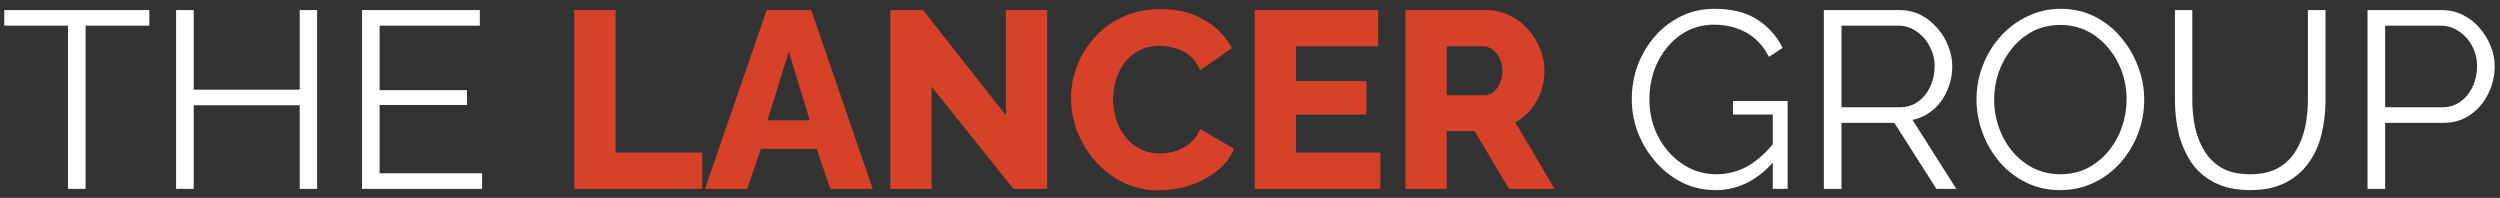
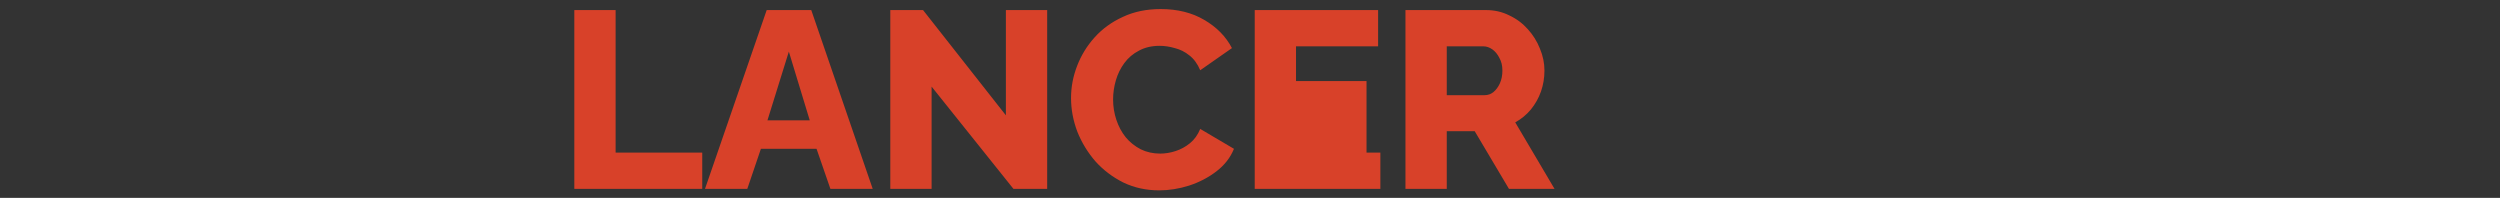
<svg xmlns="http://www.w3.org/2000/svg" width="278" height="22" viewBox="0 0 278 22" fill="none">
  <rect x="0" y="0" width="278" height="22" fill="#333333" stroke="none" />
-   <path d="M16.604 2.856H9.52V21H7.56V2.856H0.476V1.12H16.604V2.856ZM35.262 1.12V21H33.33V11.704H21.542V21H19.582V1.12H21.542V9.968H33.33V1.12H35.262ZM53.61 19.264V21H40.254V1.12H53.358V2.856H42.214V10.024H51.93V11.676H42.214V19.264H53.61ZM190.749 21.14C189.424 21.14 188.192 20.86 187.053 20.3C185.915 19.721 184.925 18.947 184.085 17.976C183.245 17.005 182.592 15.923 182.125 14.728C181.677 13.533 181.453 12.301 181.453 11.032C181.453 9.688 181.677 8.419 182.125 7.224C182.592 6.011 183.236 4.937 184.057 4.004C184.879 3.071 185.849 2.333 186.969 1.792C188.089 1.251 189.312 0.98 190.637 0.98C192.597 0.98 194.193 1.381 195.425 2.184C196.657 2.987 197.591 4.032 198.225 5.32L196.713 6.328C196.079 5.096 195.229 4.191 194.165 3.612C193.101 3.033 191.916 2.744 190.609 2.744C189.508 2.744 188.509 2.977 187.613 3.444C186.736 3.911 185.98 4.536 185.345 5.32C184.711 6.104 184.225 6.991 183.889 7.98C183.572 8.969 183.413 9.996 183.413 11.06C183.413 12.18 183.6 13.244 183.973 14.252C184.347 15.241 184.879 16.128 185.569 16.912C186.26 17.677 187.053 18.284 187.949 18.732C188.864 19.161 189.844 19.376 190.889 19.376C192.103 19.376 193.251 19.077 194.333 18.48C195.416 17.864 196.452 16.921 197.441 15.652V17.724C195.556 20.001 193.325 21.14 190.749 21.14ZM197.133 12.74H192.709V11.228H198.785V21H197.133V12.74ZM202.812 21V1.12H211.212C212.071 1.12 212.855 1.297 213.564 1.652C214.274 2.007 214.89 2.492 215.412 3.108C215.954 3.705 216.364 4.377 216.644 5.124C216.943 5.852 217.092 6.599 217.092 7.364C217.092 8.316 216.906 9.212 216.532 10.052C216.178 10.892 215.664 11.601 214.992 12.18C214.339 12.759 213.564 13.141 212.668 13.328L217.54 21H215.328L210.652 13.664H204.772V21H202.812ZM204.772 11.928H211.268C212.052 11.928 212.734 11.713 213.312 11.284C213.891 10.855 214.339 10.295 214.656 9.604C214.974 8.895 215.132 8.148 215.132 7.364C215.132 6.561 214.946 5.824 214.572 5.152C214.218 4.461 213.732 3.911 213.116 3.5C212.519 3.071 211.847 2.856 211.1 2.856H204.772V11.928ZM229.113 21.14C227.713 21.14 226.444 20.86 225.305 20.3C224.167 19.74 223.187 18.984 222.365 18.032C221.544 17.061 220.909 15.979 220.461 14.784C220.013 13.571 219.789 12.329 219.789 11.06C219.789 9.735 220.023 8.475 220.489 7.28C220.956 6.067 221.609 4.993 222.449 4.06C223.308 3.108 224.307 2.361 225.445 1.82C226.584 1.26 227.816 0.98 229.141 0.98C230.541 0.98 231.811 1.269 232.949 1.848C234.088 2.427 235.059 3.201 235.861 4.172C236.683 5.143 237.317 6.225 237.765 7.42C238.213 8.615 238.437 9.837 238.437 11.088C238.437 12.413 238.204 13.683 237.737 14.896C237.271 16.091 236.617 17.164 235.777 18.116C234.937 19.049 233.948 19.787 232.809 20.328C231.671 20.869 230.439 21.14 229.113 21.14ZM221.749 11.06C221.749 12.143 221.927 13.188 222.281 14.196C222.636 15.185 223.14 16.072 223.793 16.856C224.447 17.621 225.221 18.237 226.117 18.704C227.032 19.152 228.031 19.376 229.113 19.376C230.252 19.376 231.269 19.143 232.165 18.676C233.08 18.191 233.855 17.556 234.489 16.772C235.143 15.969 235.637 15.073 235.973 14.084C236.309 13.095 236.477 12.087 236.477 11.06C236.477 9.977 236.3 8.941 235.945 7.952C235.591 6.963 235.077 6.076 234.405 5.292C233.752 4.508 232.977 3.892 232.081 3.444C231.185 2.996 230.196 2.772 229.113 2.772C227.993 2.772 226.976 3.005 226.061 3.472C225.165 3.939 224.391 4.573 223.737 5.376C223.103 6.16 222.608 7.047 222.253 8.036C221.917 9.025 221.749 10.033 221.749 11.06ZM250.225 21.14C248.657 21.14 247.331 20.86 246.249 20.3C245.166 19.74 244.307 18.993 243.673 18.06C243.038 17.108 242.571 16.035 242.273 14.84C241.993 13.645 241.853 12.413 241.853 11.144V1.12H243.785V11.144C243.785 12.171 243.887 13.179 244.093 14.168C244.317 15.157 244.671 16.044 245.157 16.828C245.642 17.612 246.295 18.237 247.117 18.704C247.938 19.152 248.965 19.376 250.197 19.376C251.466 19.376 252.511 19.143 253.333 18.676C254.173 18.191 254.826 17.556 255.293 16.772C255.778 15.988 256.123 15.111 256.329 14.14C256.534 13.151 256.637 12.152 256.637 11.144V1.12H258.597V11.144C258.597 12.469 258.447 13.739 258.149 14.952C257.85 16.165 257.365 17.229 256.693 18.144C256.039 19.059 255.181 19.787 254.117 20.328C253.053 20.869 251.755 21.14 250.225 21.14ZM263.269 21V1.12H271.501C272.36 1.12 273.144 1.297 273.853 1.652C274.581 2.007 275.207 2.492 275.729 3.108C276.252 3.705 276.663 4.377 276.961 5.124C277.26 5.852 277.409 6.599 277.409 7.364C277.409 8.447 277.167 9.473 276.681 10.444C276.215 11.396 275.552 12.171 274.693 12.768C273.835 13.365 272.827 13.664 271.669 13.664H265.229V21H263.269ZM265.229 11.928H271.585C272.369 11.928 273.051 11.713 273.629 11.284C274.208 10.855 274.656 10.295 274.973 9.604C275.291 8.913 275.449 8.167 275.449 7.364C275.449 6.543 275.263 5.787 274.889 5.096C274.516 4.405 274.021 3.864 273.405 3.472C272.808 3.061 272.145 2.856 271.417 2.856H265.229V11.928Z" fill="white" />
-   <path d="M63.865 21V1.12H68.457V16.968H78.089V21H63.865ZM85.256 1.12H90.212L97.044 21H92.34L90.8 16.548H84.612L83.1 21H78.396L85.256 1.12ZM90.044 13.384L87.72 5.74L85.34 13.384H90.044ZM103.594 9.632V21H99.002V1.12H102.642L111.854 12.824V1.12H116.446V21H112.694L103.594 9.632ZM119.1 10.892C119.1 9.679 119.324 8.493 119.772 7.336C120.22 6.16 120.873 5.096 121.732 4.144C122.59 3.192 123.636 2.436 124.868 1.876C126.1 1.297 127.5 1.008 129.068 1.008C130.934 1.008 132.549 1.409 133.912 2.212C135.293 3.015 136.32 4.06 136.992 5.348L133.464 7.812C133.165 7.103 132.764 6.552 132.26 6.16C131.774 5.768 131.233 5.497 130.636 5.348C130.057 5.18 129.497 5.096 128.956 5.096C128.078 5.096 127.313 5.273 126.66 5.628C126.006 5.964 125.465 6.421 125.036 7C124.606 7.579 124.289 8.223 124.084 8.932C123.878 9.641 123.776 10.351 123.776 11.06C123.776 11.844 123.897 12.6 124.14 13.328C124.382 14.056 124.728 14.7 125.176 15.26C125.642 15.82 126.202 16.268 126.856 16.604C127.509 16.921 128.228 17.08 129.012 17.08C129.572 17.08 130.141 16.987 130.72 16.8C131.298 16.613 131.83 16.324 132.316 15.932C132.82 15.521 133.202 14.989 133.464 14.336L137.216 16.548C136.824 17.519 136.18 18.349 135.284 19.04C134.388 19.731 133.37 20.263 132.232 20.636C131.112 20.991 130.001 21.168 128.9 21.168C127.462 21.168 126.137 20.879 124.924 20.3C123.729 19.703 122.693 18.919 121.816 17.948C120.957 16.959 120.285 15.857 119.8 14.644C119.333 13.412 119.1 12.161 119.1 10.892ZM153.497 16.968V21H139.525V1.12H153.245V5.152H144.117V9.016H151.957V12.74H144.117V16.968H153.497ZM156.287 21V1.12H165.247C166.18 1.12 167.039 1.316 167.823 1.708C168.625 2.081 169.316 2.595 169.895 3.248C170.473 3.883 170.921 4.601 171.239 5.404C171.575 6.207 171.743 7.019 171.743 7.84C171.743 8.661 171.612 9.445 171.351 10.192C171.089 10.92 170.716 11.583 170.231 12.18C169.745 12.759 169.167 13.235 168.495 13.608L172.863 21H167.795L163.987 14.588H160.879V21H156.287ZM160.879 10.584H165.079C165.452 10.584 165.779 10.472 166.059 10.248C166.357 10.005 166.6 9.679 166.787 9.268C166.973 8.857 167.067 8.381 167.067 7.84C167.067 7.299 166.955 6.832 166.731 6.44C166.525 6.029 166.264 5.712 165.947 5.488C165.629 5.264 165.293 5.152 164.939 5.152H160.879V10.584Z" fill="#D84129" />
+   <path d="M63.865 21V1.12H68.457V16.968H78.089V21H63.865ZM85.256 1.12H90.212L97.044 21H92.34L90.8 16.548H84.612L83.1 21H78.396L85.256 1.12ZM90.044 13.384L87.72 5.74L85.34 13.384H90.044ZM103.594 9.632V21H99.002V1.12H102.642L111.854 12.824V1.12H116.446V21H112.694L103.594 9.632ZM119.1 10.892C119.1 9.679 119.324 8.493 119.772 7.336C120.22 6.16 120.873 5.096 121.732 4.144C122.59 3.192 123.636 2.436 124.868 1.876C126.1 1.297 127.5 1.008 129.068 1.008C130.934 1.008 132.549 1.409 133.912 2.212C135.293 3.015 136.32 4.06 136.992 5.348L133.464 7.812C133.165 7.103 132.764 6.552 132.26 6.16C131.774 5.768 131.233 5.497 130.636 5.348C130.057 5.18 129.497 5.096 128.956 5.096C128.078 5.096 127.313 5.273 126.66 5.628C126.006 5.964 125.465 6.421 125.036 7C124.606 7.579 124.289 8.223 124.084 8.932C123.878 9.641 123.776 10.351 123.776 11.06C123.776 11.844 123.897 12.6 124.14 13.328C124.382 14.056 124.728 14.7 125.176 15.26C125.642 15.82 126.202 16.268 126.856 16.604C127.509 16.921 128.228 17.08 129.012 17.08C129.572 17.08 130.141 16.987 130.72 16.8C131.298 16.613 131.83 16.324 132.316 15.932C132.82 15.521 133.202 14.989 133.464 14.336L137.216 16.548C136.824 17.519 136.18 18.349 135.284 19.04C134.388 19.731 133.37 20.263 132.232 20.636C131.112 20.991 130.001 21.168 128.9 21.168C127.462 21.168 126.137 20.879 124.924 20.3C123.729 19.703 122.693 18.919 121.816 17.948C120.957 16.959 120.285 15.857 119.8 14.644C119.333 13.412 119.1 12.161 119.1 10.892ZM153.497 16.968V21H139.525V1.12H153.245V5.152H144.117V9.016H151.957V12.74V16.968H153.497ZM156.287 21V1.12H165.247C166.18 1.12 167.039 1.316 167.823 1.708C168.625 2.081 169.316 2.595 169.895 3.248C170.473 3.883 170.921 4.601 171.239 5.404C171.575 6.207 171.743 7.019 171.743 7.84C171.743 8.661 171.612 9.445 171.351 10.192C171.089 10.92 170.716 11.583 170.231 12.18C169.745 12.759 169.167 13.235 168.495 13.608L172.863 21H167.795L163.987 14.588H160.879V21H156.287ZM160.879 10.584H165.079C165.452 10.584 165.779 10.472 166.059 10.248C166.357 10.005 166.6 9.679 166.787 9.268C166.973 8.857 167.067 8.381 167.067 7.84C167.067 7.299 166.955 6.832 166.731 6.44C166.525 6.029 166.264 5.712 165.947 5.488C165.629 5.264 165.293 5.152 164.939 5.152H160.879V10.584Z" fill="#D84129" />
</svg>